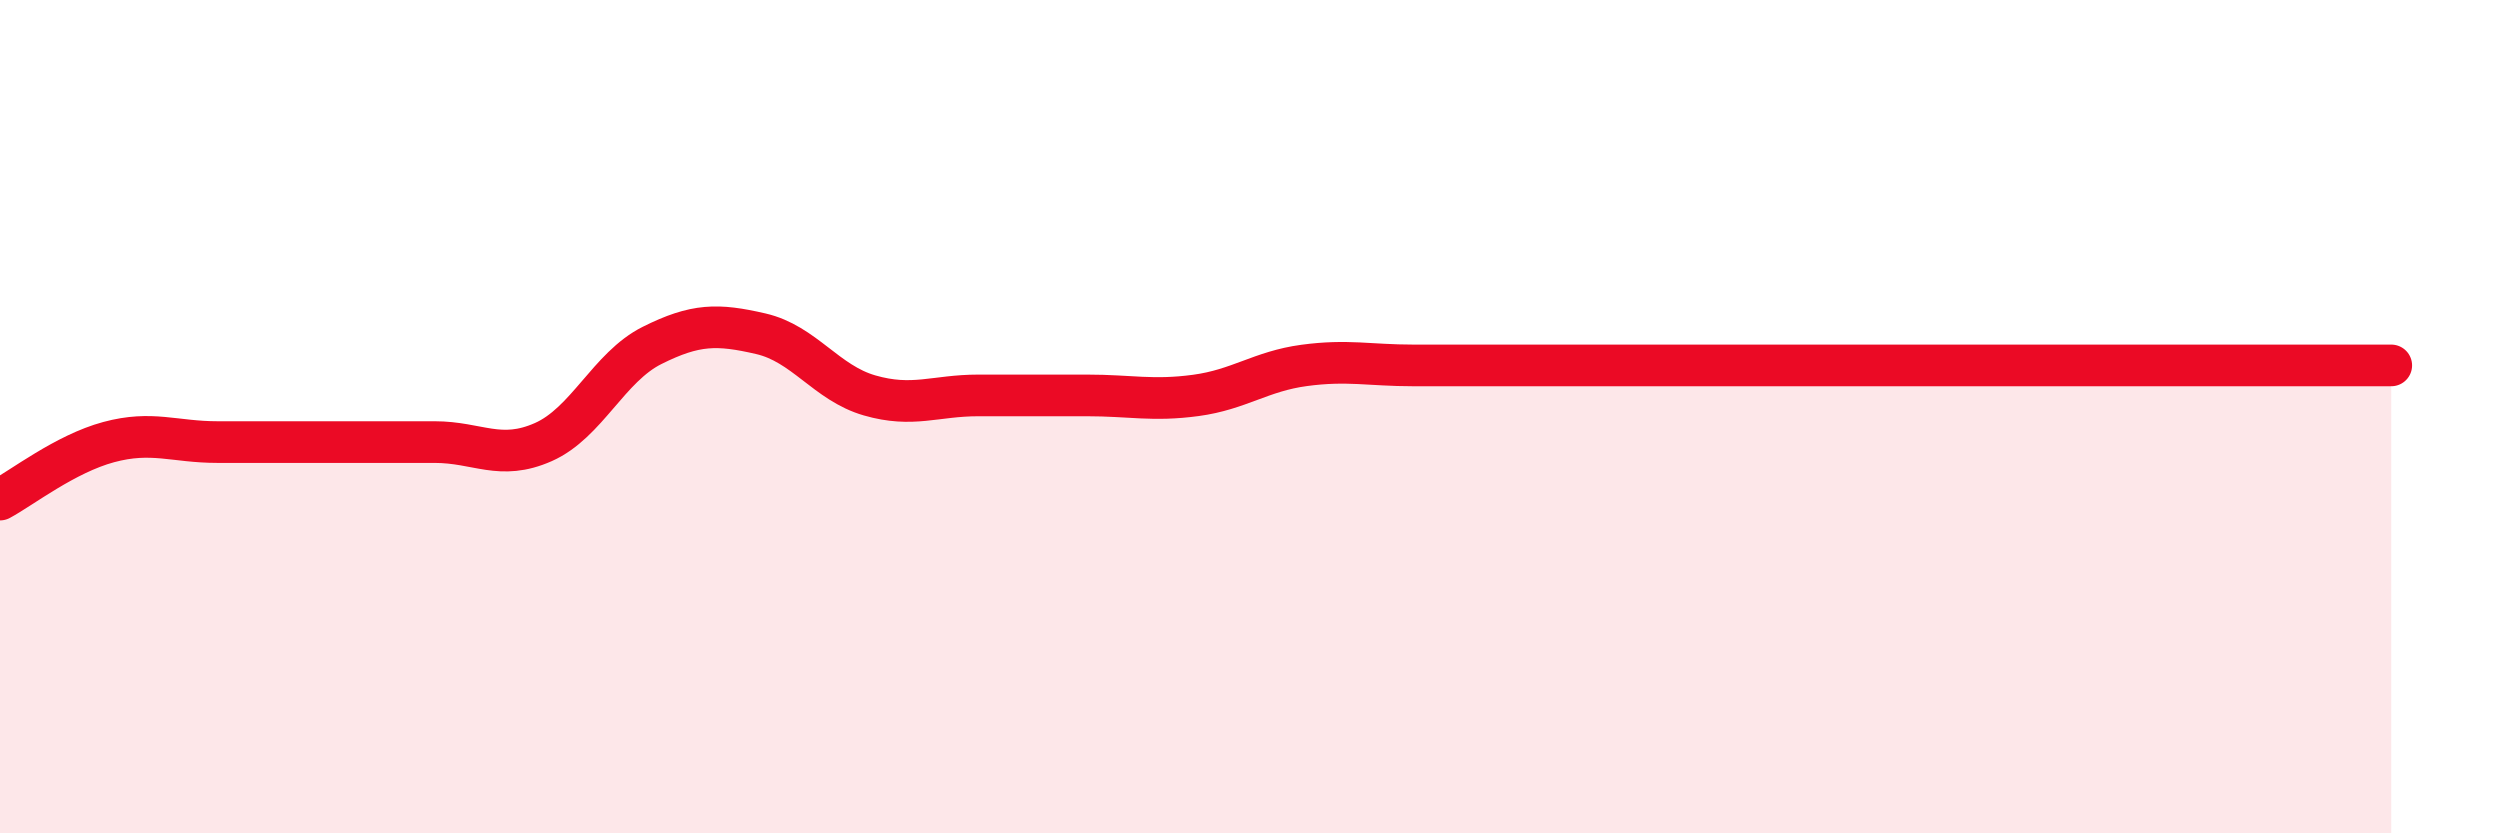
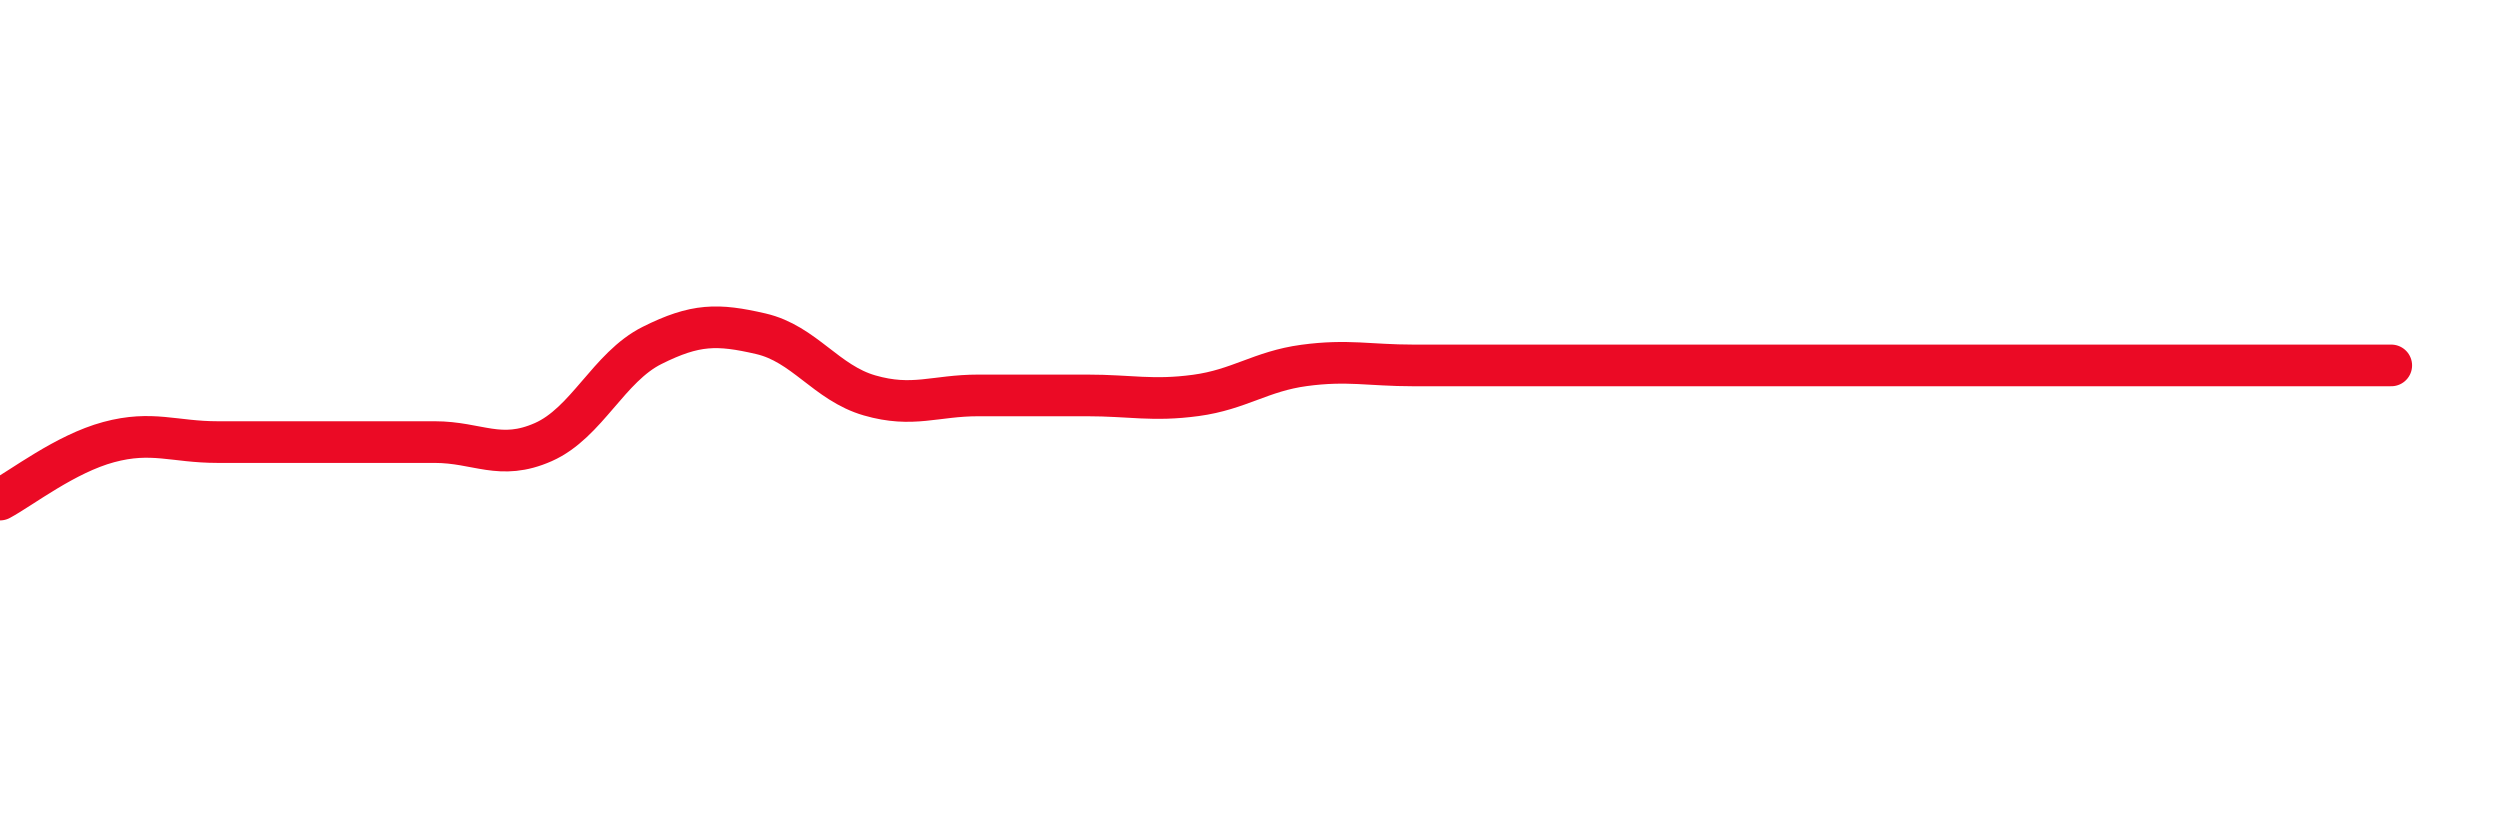
<svg xmlns="http://www.w3.org/2000/svg" width="60" height="20" viewBox="0 0 60 20">
-   <path d="M 0,11.99 C 0.52,11.71 1.57,10.89 2.61,10.61 C 3.65,10.33 4.18,10.61 5.22,10.61 C 6.26,10.61 6.79,10.61 7.83,10.61 C 8.87,10.61 9.39,10.61 10.43,10.61 C 11.47,10.61 12,11.07 13.04,10.61 C 14.08,10.15 14.61,8.81 15.65,8.29 C 16.69,7.77 17.22,7.77 18.26,8.01 C 19.3,8.25 19.83,9.19 20.87,9.49 C 21.91,9.79 22.44,9.49 23.48,9.49 C 24.52,9.49 25.05,9.49 26.09,9.49 C 27.13,9.49 27.66,9.63 28.7,9.49 C 29.74,9.35 30.26,8.91 31.3,8.77 C 32.34,8.63 32.87,8.77 33.91,8.77 C 34.95,8.77 35.48,8.77 36.52,8.77 C 37.56,8.77 38.09,8.77 39.13,8.77 C 40.17,8.77 40.7,8.77 41.74,8.77 C 42.78,8.77 43.31,8.77 44.35,8.77 C 45.39,8.77 45.92,8.77 46.96,8.77 C 48,8.77 48.53,8.77 49.57,8.77 C 50.61,8.77 51.13,8.77 52.17,8.77 C 53.21,8.77 53.74,8.77 54.78,8.77 C 55.82,8.77 56.87,8.77 57.39,8.77L57.39 20L0 20Z" fill="#EB0A25" opacity="0.1" stroke-linecap="round" stroke-linejoin="round" />
  <path d="M 0,11.99 C 0.52,11.71 1.57,10.89 2.61,10.61 C 3.65,10.33 4.18,10.61 5.22,10.61 C 6.26,10.61 6.79,10.61 7.83,10.61 C 8.87,10.61 9.39,10.61 10.43,10.61 C 11.47,10.61 12,11.07 13.04,10.61 C 14.08,10.15 14.61,8.81 15.65,8.29 C 16.69,7.77 17.22,7.77 18.26,8.01 C 19.3,8.25 19.83,9.19 20.87,9.49 C 21.91,9.79 22.44,9.49 23.48,9.49 C 24.52,9.49 25.05,9.49 26.09,9.49 C 27.13,9.49 27.66,9.63 28.7,9.49 C 29.74,9.35 30.26,8.91 31.3,8.77 C 32.34,8.63 32.87,8.77 33.91,8.77 C 34.95,8.77 35.48,8.77 36.52,8.77 C 37.56,8.77 38.09,8.77 39.13,8.77 C 40.17,8.77 40.7,8.77 41.74,8.77 C 42.78,8.77 43.31,8.77 44.35,8.77 C 45.39,8.77 45.92,8.77 46.96,8.77 C 48,8.77 48.53,8.77 49.57,8.77 C 50.61,8.77 51.13,8.77 52.17,8.77 C 53.21,8.77 53.74,8.77 54.78,8.77 C 55.82,8.77 56.87,8.77 57.39,8.77" stroke="#EB0A25" stroke-width="1" fill="none" stroke-linecap="round" stroke-linejoin="round" />
</svg>